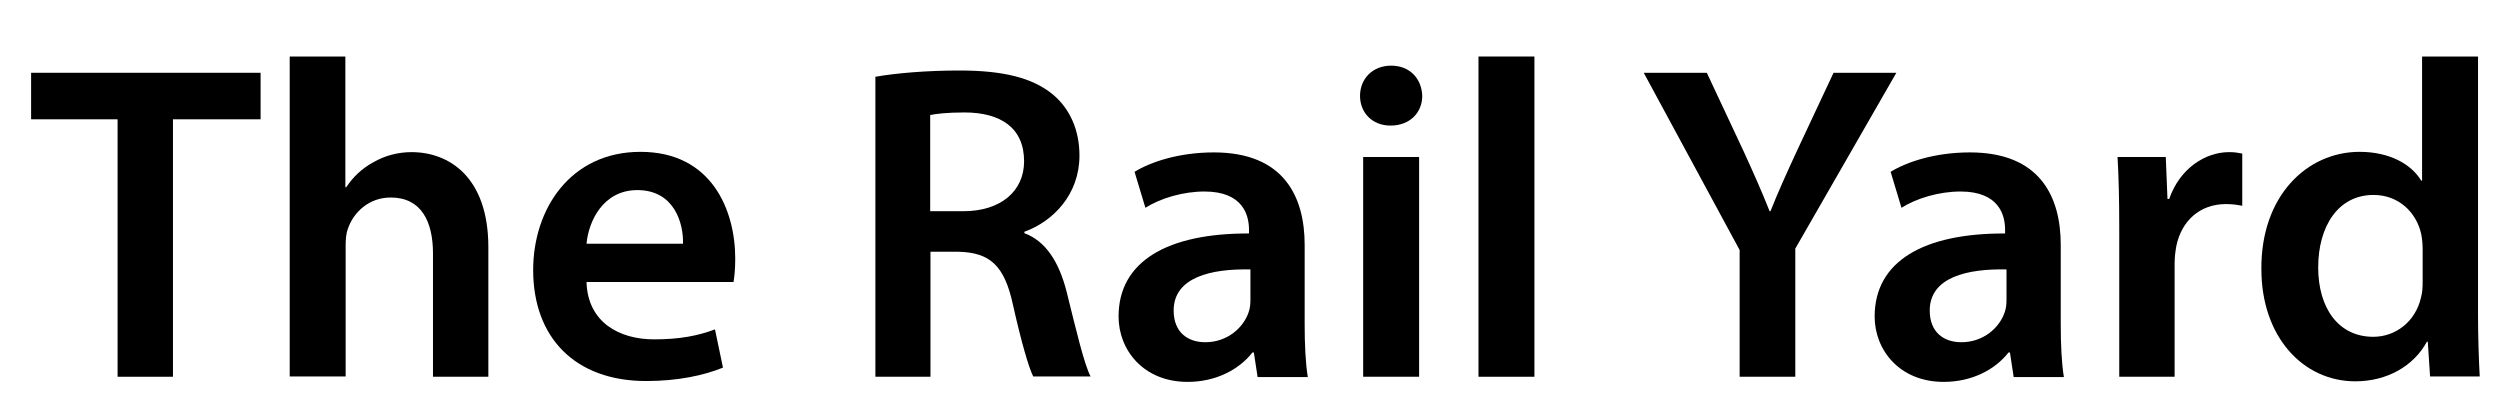
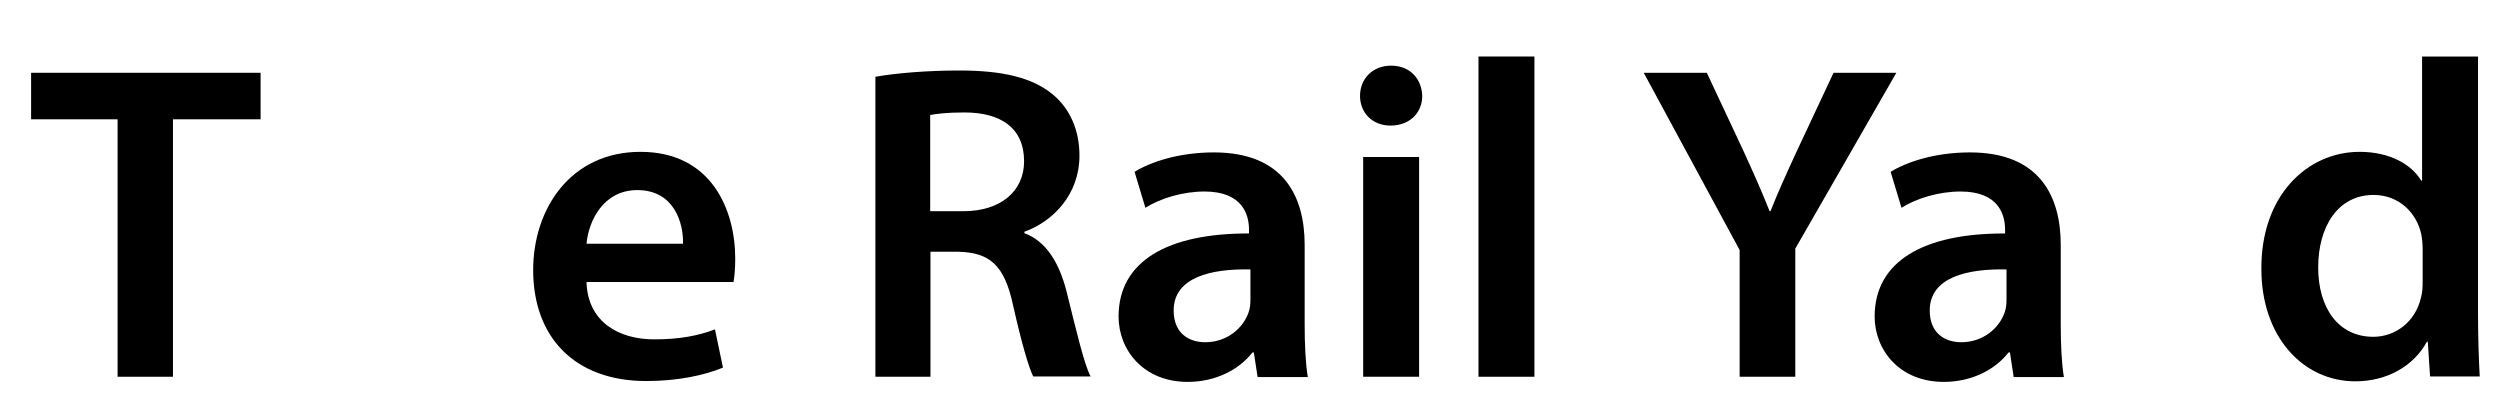
<svg xmlns="http://www.w3.org/2000/svg" version="1.1" id="Layer_1" x="0px" y="0px" viewBox="0 0 875.9 138.8" style="enable-background:new 0 0 875.9 138.8;" xml:space="preserve">
  <g>
    <path d="M41.2,41.8H10.9V25.5h80.4v16.3H60.6V132H41.2V41.8z" />
-     <path d="M101.4,19.8H121v45.8h0.3c2.4-3.6,5.5-6.6,9.6-8.8c3.8-2.2,8.4-3.5,13.3-3.5c13.1,0,26.9,8.7,26.9,33.3V132h-19.4V88.8   c0-11.2-4.1-19.6-14.8-19.6c-7.6,0-13,5.1-15,10.9c-0.6,1.6-0.8,3.6-0.8,5.8v46h-19.6V19.8H101.4z" />
    <path d="M205.5,99c0.5,13.9,11.4,19.9,23.7,19.9c9,0,15.5-1.3,21.3-3.5l2.8,13.4c-6.6,2.7-15.8,4.7-26.9,4.7   c-25,0-39.6-15.3-39.6-38.9c0-21.3,13-41.4,37.6-41.4c25,0,33.2,20.5,33.2,37.4c0,3.6-0.3,6.5-0.6,8.2h-51.5V99z M239.3,85.4   c0.2-7.1-3-18.8-16-18.8c-12,0-17.1,10.9-17.8,18.8C205.5,85.4,239.3,85.4,239.3,85.4z" />
    <path d="M306.7,26.9c7.3-1.3,18.2-2.2,29.4-2.2c15.3,0,25.7,2.5,32.9,8.5c5.8,4.9,9.2,12.3,9.2,21.3c0,13.7-9.3,23.1-19.3,26.7v0.5   c7.6,2.8,12.2,10.3,14.8,20.5c3.3,13.3,6.2,25.6,8.4,29.7H362c-1.6-3.2-4.1-11.8-7.1-25.1c-3-13.9-8.1-18.3-19.1-18.6H326V132   h-19.3V26.9z M326,74h11.5c13.1,0,21.3-7,21.3-17.5c0-11.7-8.2-17.1-20.9-17.1c-6.2,0-10.1,0.5-12,0.9V74H326z" />
    <path d="M440.6,132l-1.3-8.5h-0.5c-4.7,6-12.8,10.3-22.7,10.3c-15.5,0-24.2-11.2-24.2-22.9c0-19.4,17.2-29.2,45.7-29.1v-1.3   c0-5.1-2.1-13.4-15.6-13.4c-7.6,0-15.5,2.4-20.7,5.7l-3.8-12.6c5.7-3.5,15.6-6.8,27.8-6.8c24.6,0,31.8,15.6,31.8,32.4v27.8   c0,7,0.3,13.7,1.1,18.5h-17.6V132z M438.1,94.4c-13.7-0.3-26.9,2.7-26.9,14.4c0,7.6,4.9,11.1,11.1,11.1c7.7,0,13.4-5.1,15.2-10.6   c0.5-1.4,0.6-3,0.6-4.3L438.1,94.4L438.1,94.4z" />
    <path d="M498.3,33.6c0,5.8-4.3,10.4-11.1,10.4c-6.5,0-10.7-4.6-10.7-10.4c0-6,4.4-10.6,10.9-10.6C494,23,498.1,27.6,498.3,33.6z    M477.6,132V55h19.6v77H477.6z" />
    <path d="M518,19.8h19.6V132H518V19.8z" />
    <path d="M609.5,132V87.6l-33.6-62.1H598l12.8,27.3c3.6,7.9,6.3,13.9,9.2,21.2h0.3c2.7-6.8,5.7-13.4,9.3-21.2l12.8-27.3h22L629,87.1   V132H609.5z" />
    <path d="M705.5,132l-1.3-8.5h-0.5c-4.7,6-12.8,10.3-22.7,10.3c-15.5,0-24.2-11.2-24.2-22.9c0-19.4,17.2-29.2,45.7-29.1v-1.3   c0-5.1-2.1-13.4-15.6-13.4c-7.6,0-15.5,2.4-20.7,5.7l-3.8-12.6c5.7-3.5,15.6-6.8,27.8-6.8c24.6,0,31.8,15.6,31.8,32.4v27.8   c0,7,0.3,13.7,1.1,18.5h-17.6V132z M703,94.4c-13.7-0.3-26.9,2.7-26.9,14.4c0,7.6,4.9,11.1,11.1,11.1c7.7,0,13.4-5.1,15.2-10.6   c0.5-1.4,0.6-3,0.6-4.3L703,94.4L703,94.4z" />
-     <path d="M742.5,79.8c0-10.4-0.2-17.8-0.6-24.8h16.9l0.6,14.7h0.6c3.8-10.9,12.8-16.4,21-16.4c1.9,0,3,0.2,4.6,0.5v18.3   c-1.6-0.3-3.3-0.6-5.7-0.6c-9.3,0-15.6,6-17.4,14.7c-0.3,1.7-0.6,3.8-0.6,6V132h-19.4L742.5,79.8L742.5,79.8z" />
    <path d="M868.2,19.8v90.5c0,7.9,0.3,16.4,0.6,21.6h-17.4l-0.8-12.2h-0.3c-4.6,8.5-13.9,13.9-25.1,13.9c-18.3,0-32.9-15.6-32.9-39.3   c-0.2-25.7,16-41.1,34.4-41.1c10.6,0,18.2,4.4,21.6,10.1h0.3V19.8H868.2z M848.8,87.1c0-1.6-0.2-3.5-0.5-5.1   c-1.7-7.6-7.9-13.7-16.7-13.7c-12.5,0-19.4,11.1-19.4,25.4c0,14.1,7,24.3,19.3,24.3c7.9,0,14.8-5.4,16.7-13.7   c0.5-1.7,0.6-3.6,0.6-5.7L848.8,87.1L848.8,87.1z" />
  </g>
</svg>